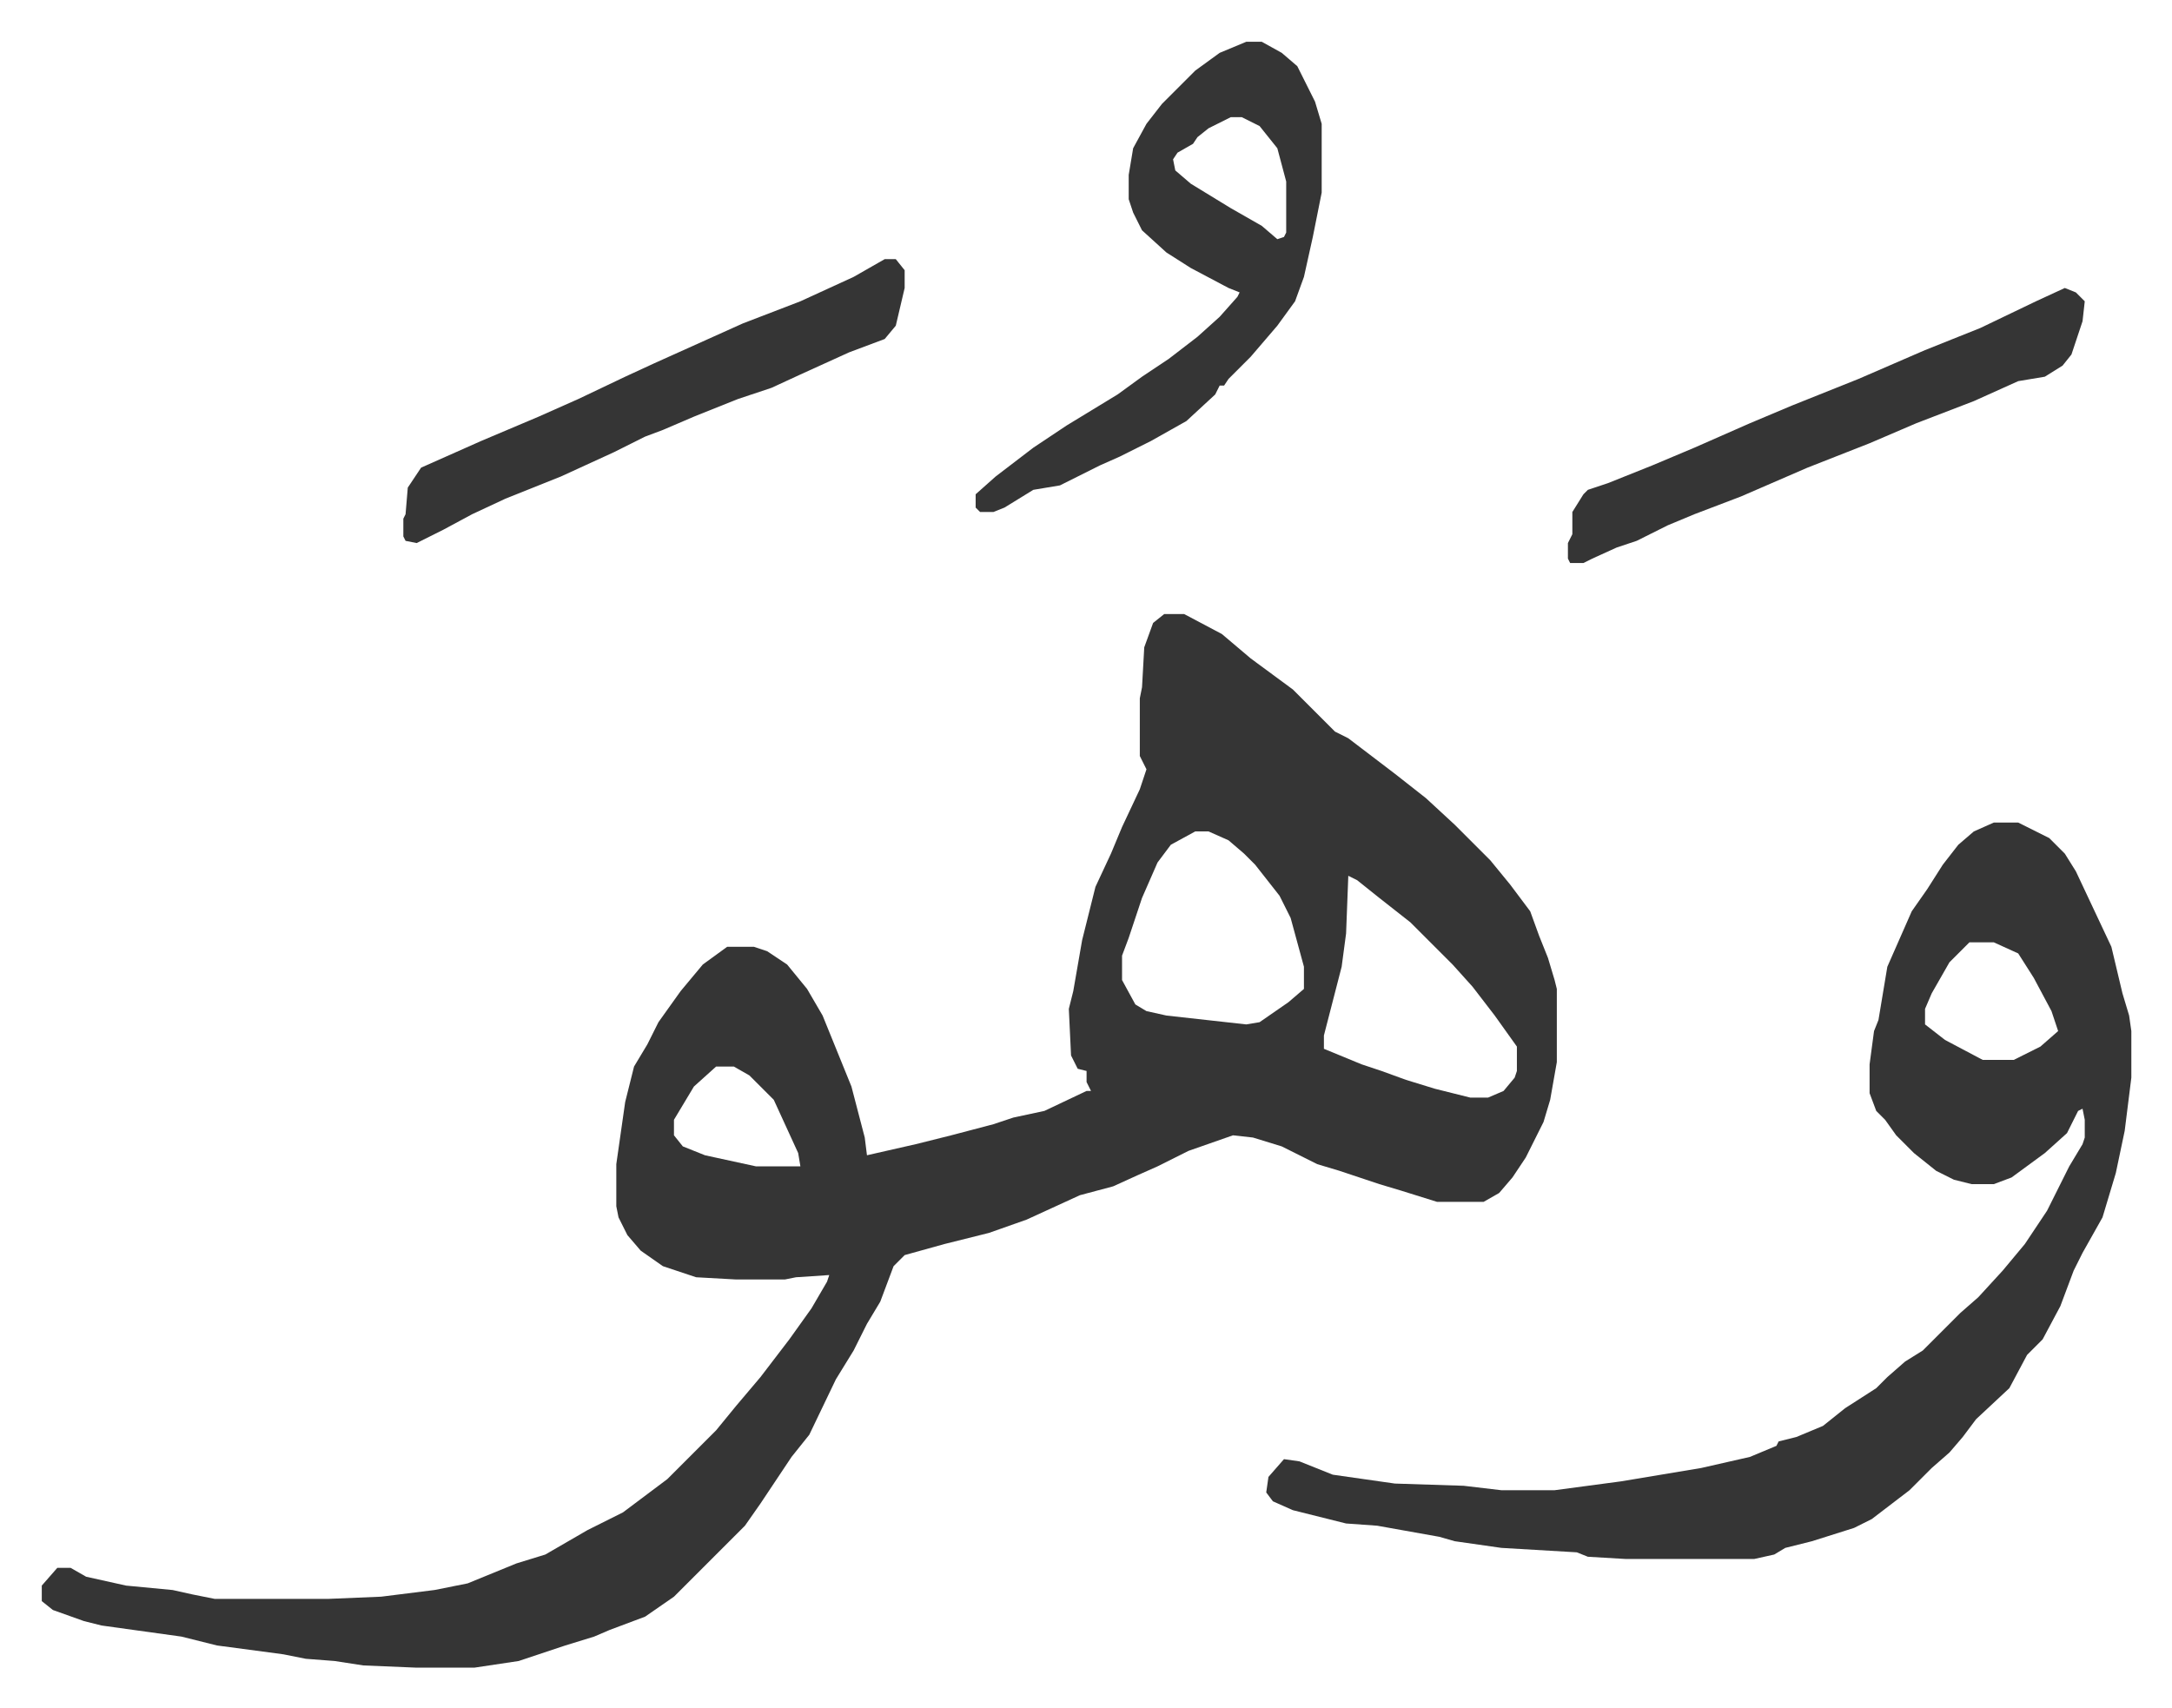
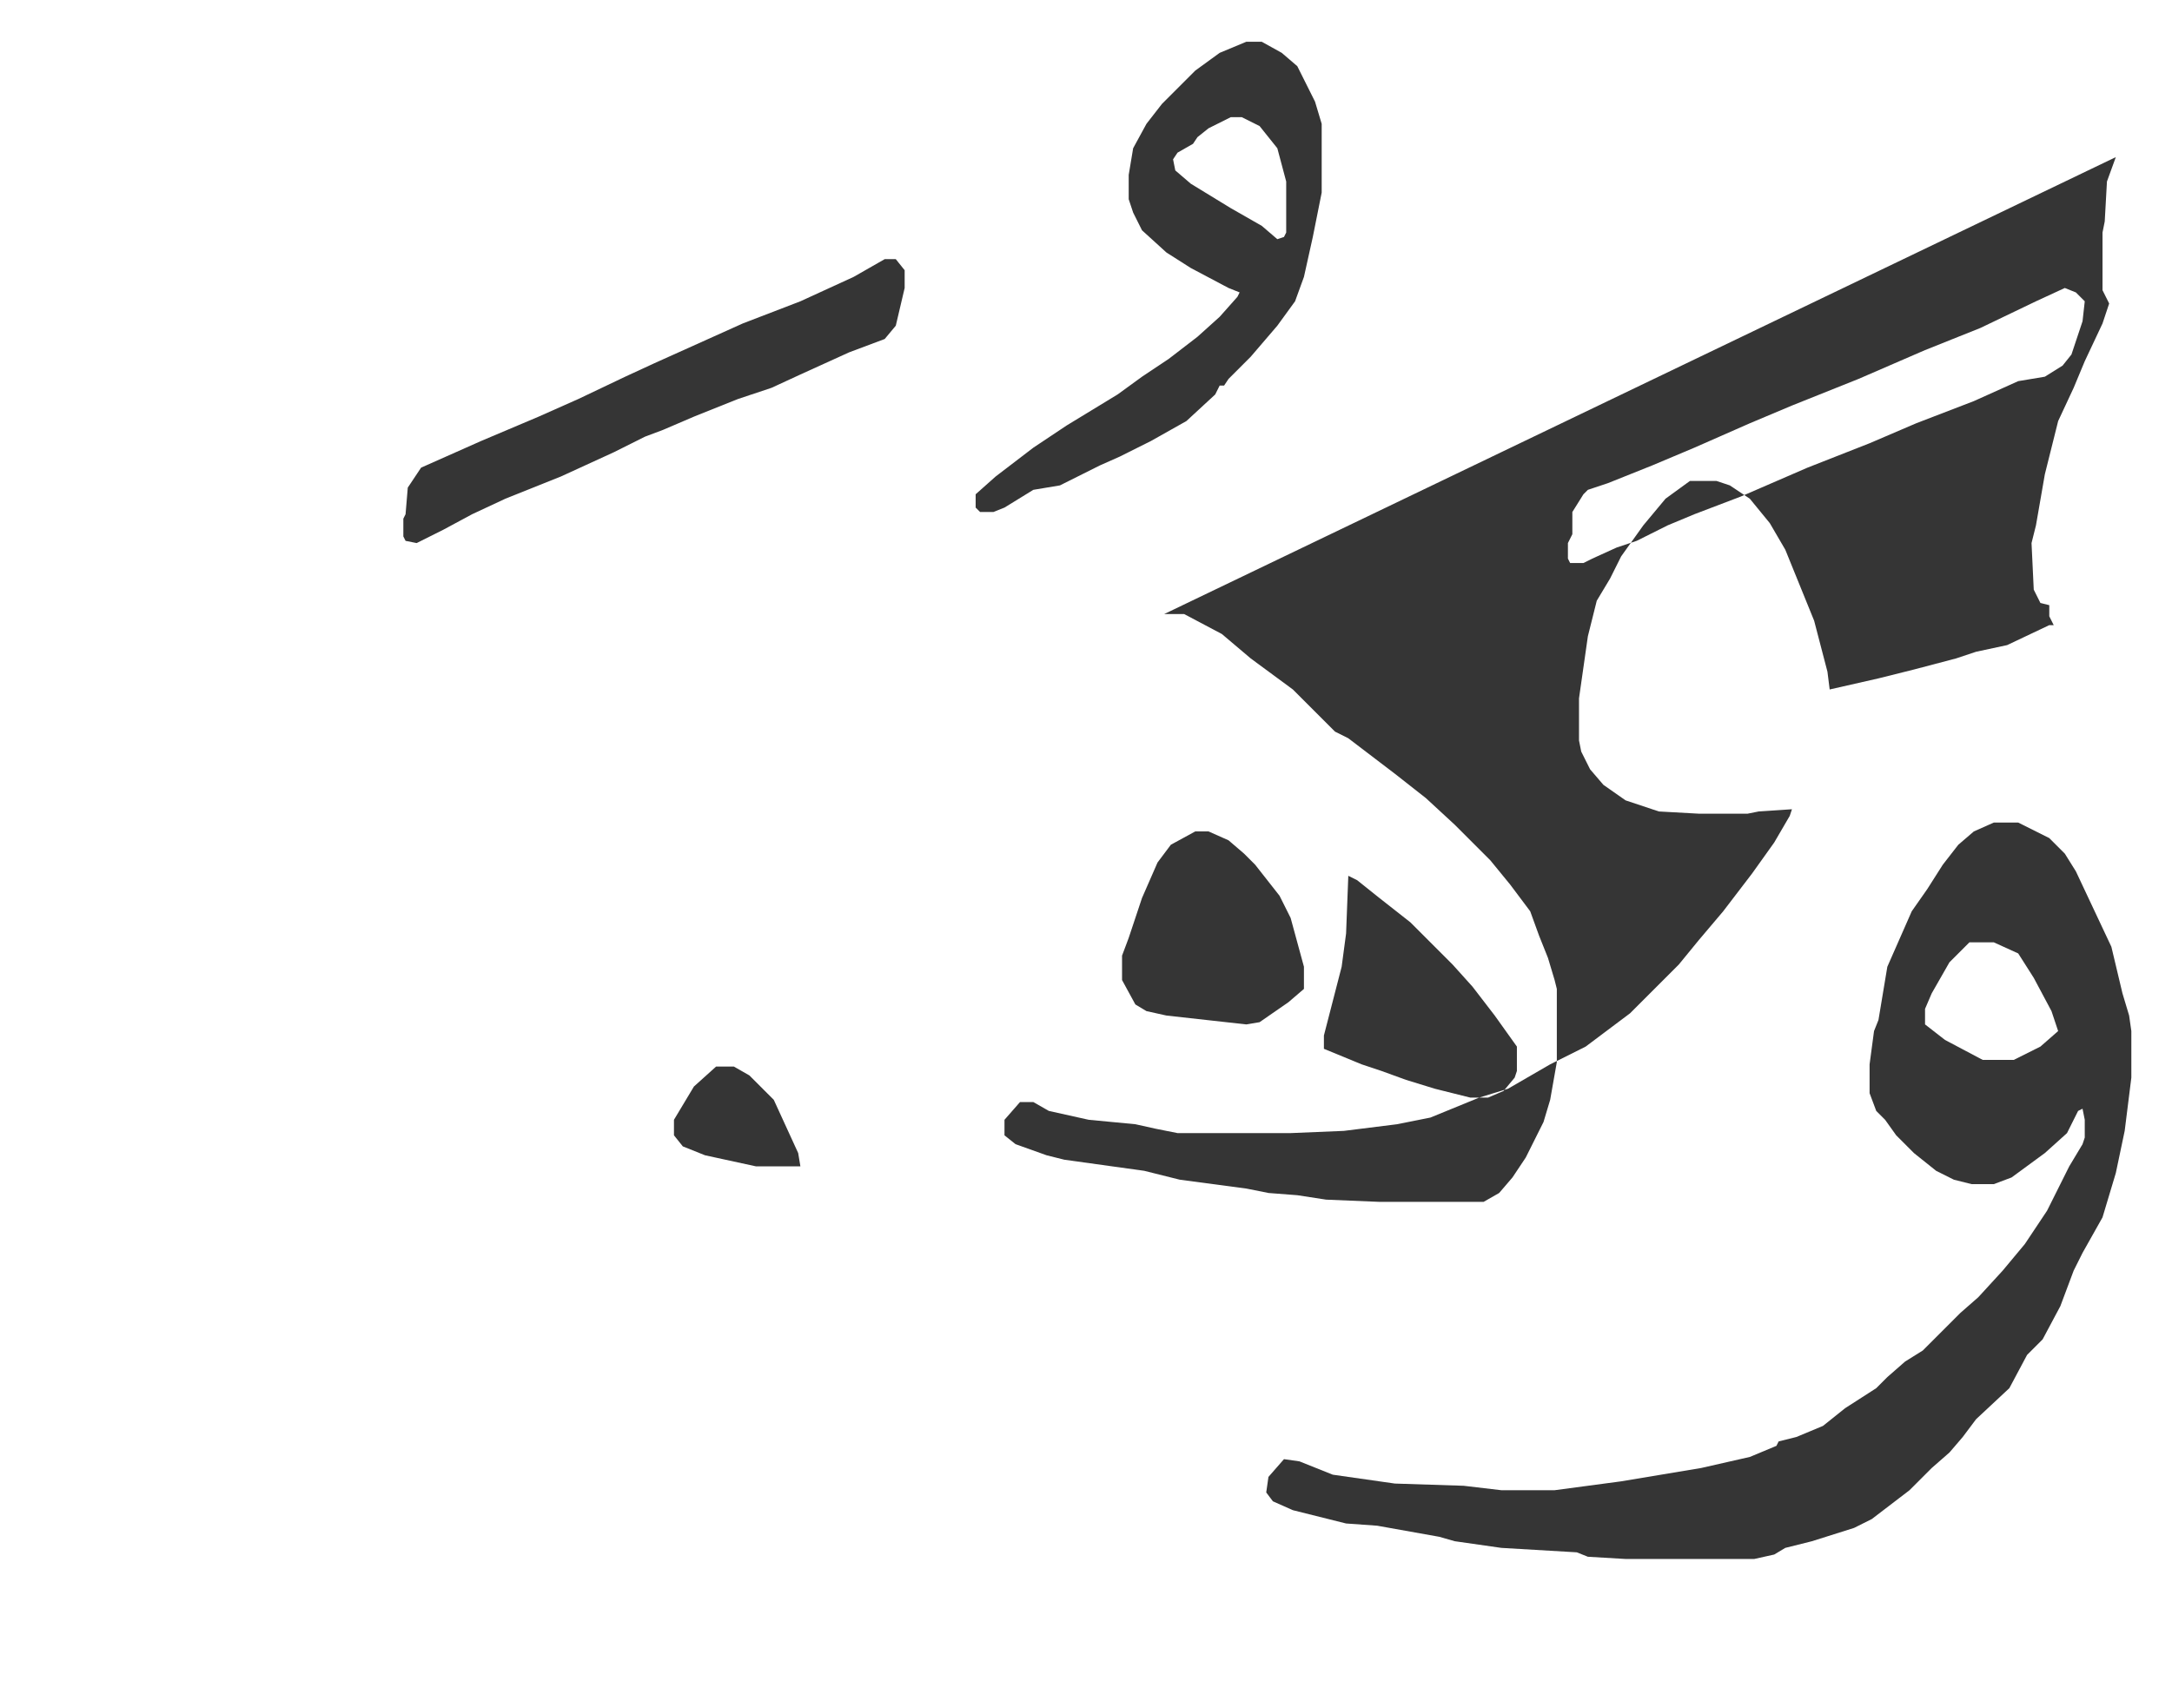
<svg xmlns="http://www.w3.org/2000/svg" role="img" viewBox="-18.83 364.17 979.16 770.16">
-   <path fill="#353535" id="rule_normal" d="M506 641h9l17 9 13 11 19 14 19 19 6 3 21 16 14 11 13 12 16 16 9 11 9 12 4 11 4 10 3 10 1 4v33l-3 17-3 10-8 16-6 9-6 7-7 4h-21l-16-5-10-3-18-6-10-3-16-8-13-4-9-1-20 7-14 7-9 4-11 5-15 4-24 11-17 6-20 5-18 5-5 5-6 16-6 10-6 12-8 13-12 25-8 10-14 21-7 10-5 5-7 7-5 5-15 15-13 9-16 6-7 3-13 4-21 7-20 3h-26l-24-1-13-2-13-1-10-2-30-4-16-4-36-5-8-2-14-5-5-4v-7l7-8h6l7 4 18 4 21 2 9 2 10 2h51l24-1 24-3 15-3 22-9 13-4 19-11 16-8 8-6 12-9 22-22 9-11 11-13 13-17 10-14 7-12 1-3-15 1-5 1h-22l-18-1-15-5-10-7-6-7-4-8-1-5v-19l4-28 4-16 6-10 5-10 10-14 10-12 11-8h12l6 2 9 6 9 11 7 12 13 32 6 23 1 8 22-5 16-4 19-5 9-3 14-3 19-9h2l-2-4v-5l-4-1-3-6-1-21 2-8 4-23 6-24 7-15 5-12 8-17 3-9-3-6v-26l1-5 1-18 4-11zm14 98l-11 6-6 8-7 16-6 18-3 8v11l6 11 5 3 9 2 36 4 6-1 13-9 7-6v-10l-6-22-5-10-11-14-5-5-7-6-9-4zm69 20l-1 26-2 15-8 31v6l17 7 9 3 11 4 13 4 16 4h8l7-3 5-6 1-3v-11l-10-14-10-13-9-10-19-19-14-11-10-8zm-285 86l-10 9-9 15v7l4 5 10 4 23 5h20l-1-6-11-24-11-11-7-4zm576-110h11l14 7 7 7 5 8 8 17 8 17 5 21 3 10 1 7v21l-3 24-4 19-6 20-9 16-4 8-6 16-8 15-7 7-8 15-15 14-6 8-6 7-8 7-10 10-17 13-8 4-19 6-12 3-5 3-9 2h-58l-17-1-5-2-34-2-21-3-7-2-28-5-14-1-24-6-9-4-3-4 1-7 7-8 7 1 15 6 28 4 31 1 17 2h24l30-4 36-6 22-5 12-5 1-2 8-2 12-5 10-8 14-9 5-5 8-7 8-5 5-5 12-12 8-7 11-12 10-12 10-15 10-20 6-10 1-3v-8l-1-5-2 1-5 10-10 9-15 11-8 3h-10l-8-2-8-4-10-8-8-8-5-7-4-4-3-8v-13l2-15 2-5 4-24 11-25 7-10 7-11 7-9 7-6zm-11 54l-9 9-8 14-3 7v7l9 7 17 9h14l12-6 8-7-3-9-8-15-7-11-11-5zM543 383h7l9 5 7 6 8 16 3 10v31l-4 20-4 18-4 11-8 11-12 14-10 10-2 3h-2l-2 4-13 12-16 9-14 7-9 4-16 8-2 1-12 2-13 8-5 2h-6l-2-2v-6l9-8 17-13 15-10 23-14 11-8 12-8 13-10 10-9 8-9 1-2-5-2-17-9-11-7-11-10-4-8-2-6v-11l2-12 6-11 7-9 15-15 11-8zm-7 34l-10 5-5 4-2 3-7 4-2 3 1 5 7 6 18 11 14 8 7 6 3-1 1-2v-23l-4-15-8-10-8-4zm-156 64h5l4 5v8l-4 17-5 6-16 6-22 10-13 6-15 5-20 8-14 6-8 3-14 7-24 11-25 10-15 7-13 7-12 6-5-1-1-2v-8l1-2 1-12 6-9 27-12 26-11 18-8 21-10 13-6 20-9 20-9 26-10 24-11zm532 13l5 2 4 4-1 9-5 15-4 5-8 5-12 2-20 9-26 10-21 9-28 11-30 13-21 8-12 5-14 7-9 3-11 5-4 2h-6l-1-2v-7l2-4v-10l5-8 2-2 9-3 20-8 19-8 25-11 19-8 30-12 30-13 25-10 25-12z" />
+   <path fill="#353535" id="rule_normal" d="M506 641h9l17 9 13 11 19 14 19 19 6 3 21 16 14 11 13 12 16 16 9 11 9 12 4 11 4 10 3 10 1 4v33l-3 17-3 10-8 16-6 9-6 7-7 4h-21h-26l-24-1-13-2-13-1-10-2-30-4-16-4-36-5-8-2-14-5-5-4v-7l7-8h6l7 4 18 4 21 2 9 2 10 2h51l24-1 24-3 15-3 22-9 13-4 19-11 16-8 8-6 12-9 22-22 9-11 11-13 13-17 10-14 7-12 1-3-15 1-5 1h-22l-18-1-15-5-10-7-6-7-4-8-1-5v-19l4-28 4-16 6-10 5-10 10-14 10-12 11-8h12l6 2 9 6 9 11 7 12 13 32 6 23 1 8 22-5 16-4 19-5 9-3 14-3 19-9h2l-2-4v-5l-4-1-3-6-1-21 2-8 4-23 6-24 7-15 5-12 8-17 3-9-3-6v-26l1-5 1-18 4-11zm14 98l-11 6-6 8-7 16-6 18-3 8v11l6 11 5 3 9 2 36 4 6-1 13-9 7-6v-10l-6-22-5-10-11-14-5-5-7-6-9-4zm69 20l-1 26-2 15-8 31v6l17 7 9 3 11 4 13 4 16 4h8l7-3 5-6 1-3v-11l-10-14-10-13-9-10-19-19-14-11-10-8zm-285 86l-10 9-9 15v7l4 5 10 4 23 5h20l-1-6-11-24-11-11-7-4zm576-110h11l14 7 7 7 5 8 8 17 8 17 5 21 3 10 1 7v21l-3 24-4 19-6 20-9 16-4 8-6 16-8 15-7 7-8 15-15 14-6 8-6 7-8 7-10 10-17 13-8 4-19 6-12 3-5 3-9 2h-58l-17-1-5-2-34-2-21-3-7-2-28-5-14-1-24-6-9-4-3-4 1-7 7-8 7 1 15 6 28 4 31 1 17 2h24l30-4 36-6 22-5 12-5 1-2 8-2 12-5 10-8 14-9 5-5 8-7 8-5 5-5 12-12 8-7 11-12 10-12 10-15 10-20 6-10 1-3v-8l-1-5-2 1-5 10-10 9-15 11-8 3h-10l-8-2-8-4-10-8-8-8-5-7-4-4-3-8v-13l2-15 2-5 4-24 11-25 7-10 7-11 7-9 7-6zm-11 54l-9 9-8 14-3 7v7l9 7 17 9h14l12-6 8-7-3-9-8-15-7-11-11-5zM543 383h7l9 5 7 6 8 16 3 10v31l-4 20-4 18-4 11-8 11-12 14-10 10-2 3h-2l-2 4-13 12-16 9-14 7-9 4-16 8-2 1-12 2-13 8-5 2h-6l-2-2v-6l9-8 17-13 15-10 23-14 11-8 12-8 13-10 10-9 8-9 1-2-5-2-17-9-11-7-11-10-4-8-2-6v-11l2-12 6-11 7-9 15-15 11-8zm-7 34l-10 5-5 4-2 3-7 4-2 3 1 5 7 6 18 11 14 8 7 6 3-1 1-2v-23l-4-15-8-10-8-4zm-156 64h5l4 5v8l-4 17-5 6-16 6-22 10-13 6-15 5-20 8-14 6-8 3-14 7-24 11-25 10-15 7-13 7-12 6-5-1-1-2v-8l1-2 1-12 6-9 27-12 26-11 18-8 21-10 13-6 20-9 20-9 26-10 24-11zm532 13l5 2 4 4-1 9-5 15-4 5-8 5-12 2-20 9-26 10-21 9-28 11-30 13-21 8-12 5-14 7-9 3-11 5-4 2h-6l-1-2v-7l2-4v-10l5-8 2-2 9-3 20-8 19-8 25-11 19-8 30-12 30-13 25-10 25-12z" />
</svg>